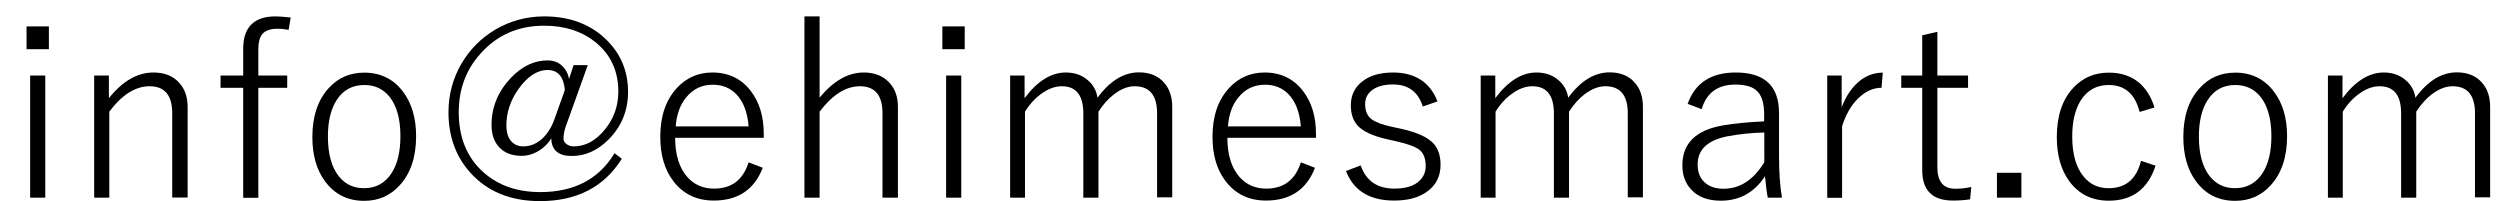
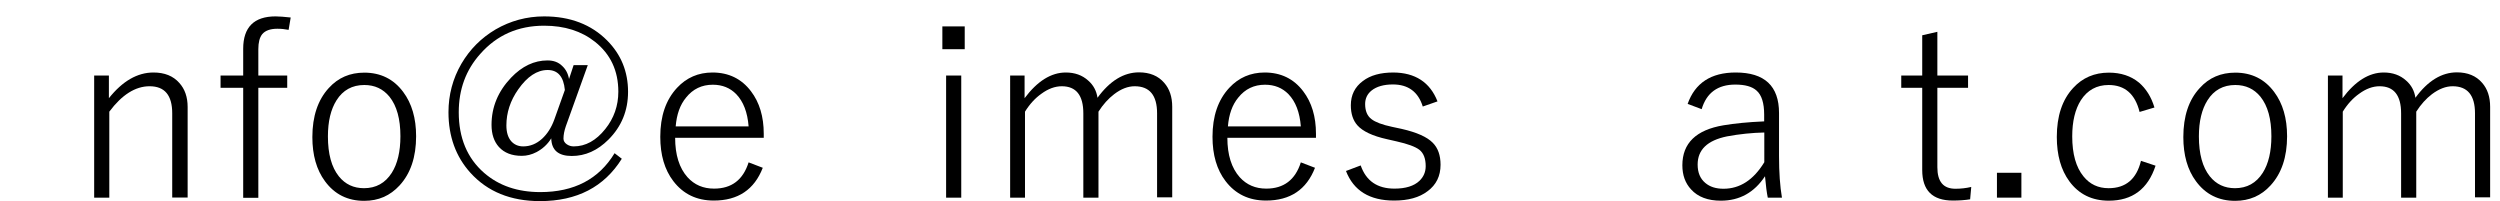
<svg xmlns="http://www.w3.org/2000/svg" version="1.1" id="レイヤー_1" x="0px" y="0px" viewBox="0 0 180 14.5" style="enable-background:new 0 0 180 14.5;" xml:space="preserve">
  <g>
-     <path d="M3.52,1.9v1.64H1.91V1.9H3.52z M3.26,5.44v8.79H2.17V5.44H3.26z" />
    <path d="M7.84,5.44v1.63c0.98-1.23,2.05-1.85,3.21-1.85c0.8,0,1.42,0.25,1.86,0.75c0.4,0.44,0.6,1.02,0.6,1.73v6.52h-1.11V8.16   c0-1.3-0.54-1.95-1.63-1.95c-1.02,0-1.99,0.61-2.9,1.83v6.19H6.78V5.44H7.84z" />
    <path d="M20.93,1.26l-0.15,0.89c-0.25-0.05-0.52-0.08-0.81-0.08c-0.51,0-0.87,0.13-1.09,0.39C18.69,2.7,18.6,3.06,18.6,3.54v1.9   h2.08v0.88H18.6v7.92h-1.09V6.32h-1.63V5.44h1.63V3.51c0-1.55,0.78-2.33,2.33-2.33C20.1,1.18,20.47,1.21,20.93,1.26z" />
    <path d="M26.23,5.23c1.17,0,2.11,0.46,2.8,1.39c0.62,0.83,0.93,1.89,0.93,3.19c0,1.5-0.4,2.68-1.19,3.54   c-0.68,0.74-1.52,1.11-2.55,1.11c-1.19,0-2.13-0.47-2.82-1.41c-0.61-0.82-0.91-1.89-0.91-3.18c0-1.5,0.4-2.68,1.18-3.53   C24.35,5.59,25.2,5.23,26.23,5.23z M26.23,6.12c-0.87,0-1.54,0.37-2,1.1c-0.41,0.65-0.62,1.51-0.62,2.6c0,1.26,0.26,2.22,0.79,2.88   c0.46,0.57,1.06,0.85,1.81,0.85c0.86,0,1.53-0.37,2-1.11c0.41-0.65,0.62-1.53,0.62-2.63c0-1.24-0.26-2.19-0.79-2.85   C27.58,6.4,26.98,6.12,26.23,6.12z" />
    <path d="M42.32,4.69l-1.58,4.4c-0.11,0.32-0.17,0.62-0.17,0.89c0,0.16,0.08,0.3,0.24,0.41c0.15,0.1,0.31,0.15,0.5,0.15   c0.85,0,1.61-0.42,2.27-1.25c0.62-0.77,0.94-1.67,0.94-2.69c0-1.5-0.56-2.7-1.68-3.59c-0.97-0.77-2.19-1.16-3.66-1.16   c-1.88,0-3.41,0.68-4.6,2.03c-1.04,1.16-1.55,2.56-1.55,4.2c0,1.85,0.61,3.31,1.83,4.37c1.06,0.92,2.41,1.38,4.04,1.38   c2.43,0,4.22-0.93,5.35-2.8l0.52,0.4c-1.27,2.03-3.23,3.05-5.89,3.05c-2.11,0-3.78-0.68-5.01-2.04c-1.05-1.16-1.58-2.62-1.58-4.36   c0-1.25,0.31-2.42,0.93-3.49c0.61-1.04,1.43-1.86,2.46-2.47c1.07-0.62,2.24-0.94,3.5-0.94c1.87,0,3.39,0.58,4.54,1.74   c1,1.01,1.5,2.24,1.5,3.69c0,1.35-0.47,2.5-1.41,3.44c-0.79,0.79-1.67,1.18-2.64,1.18s-1.46-0.42-1.48-1.27   c-0.27,0.44-0.63,0.76-1.06,0.99c-0.35,0.18-0.7,0.27-1.06,0.27c-0.71,0-1.26-0.21-1.65-0.64c-0.35-0.39-0.53-0.92-0.53-1.59   c0-1.28,0.47-2.41,1.4-3.39c0.8-0.84,1.68-1.25,2.63-1.25c0.44,0,0.79,0.13,1.06,0.4c0.25,0.23,0.42,0.54,0.49,0.94l0.33-1H42.32z    M40.67,6.48c-0.09-0.96-0.5-1.44-1.24-1.44c-0.76,0-1.47,0.47-2.12,1.4c-0.57,0.81-0.85,1.68-0.85,2.59   c0,0.48,0.11,0.86,0.34,1.13c0.22,0.25,0.51,0.38,0.87,0.38c0.5,0,0.95-0.18,1.36-0.55c0.37-0.34,0.67-0.8,0.88-1.38L40.67,6.48z" />
    <path d="M54.99,9.92h-6.38c0,1.23,0.3,2.18,0.89,2.84c0.5,0.55,1.13,0.82,1.91,0.82c1.27,0,2.09-0.63,2.49-1.89l1.02,0.39   c-0.61,1.57-1.78,2.36-3.53,2.36c-1.23,0-2.2-0.47-2.91-1.4c-0.63-0.82-0.94-1.89-0.94-3.19c0-1.49,0.4-2.66,1.21-3.53   c0.68-0.73,1.53-1.1,2.55-1.1c1.16,0,2.09,0.45,2.77,1.35c0.61,0.8,0.92,1.82,0.92,3.06V9.92z M53.9,9.1   c-0.08-1.02-0.38-1.79-0.89-2.32c-0.44-0.45-1-0.68-1.69-0.68c-0.79,0-1.43,0.31-1.92,0.92c-0.44,0.53-0.68,1.22-0.75,2.08H53.9z" />
-     <path d="M59.01,1.18v5.85c1-1.21,2.05-1.81,3.18-1.81c0.79,0,1.41,0.25,1.86,0.75c0.4,0.44,0.6,1.01,0.6,1.72v6.54h-1.11V8.16   c0-1.3-0.54-1.95-1.63-1.95c-1.01,0-1.97,0.61-2.9,1.83v6.19h-1.09V1.18H59.01z" />
    <path d="M69.46,1.9v1.64h-1.61V1.9H69.46z M69.21,5.44v8.79h-1.09V5.44H69.21z" />
    <path d="M73.77,5.44v1.63c0.92-1.23,1.91-1.85,2.97-1.85c0.64,0,1.18,0.19,1.61,0.58c0.38,0.33,0.6,0.75,0.67,1.24   c0.89-1.22,1.89-1.83,2.99-1.83c0.77,0,1.38,0.25,1.81,0.75c0.39,0.44,0.58,1.02,0.58,1.73v6.52h-1.09V8.16   c0-1.3-0.54-1.95-1.61-1.95c-0.49,0-0.98,0.19-1.48,0.57c-0.42,0.32-0.8,0.74-1.13,1.26v6.19H78V8.16c0-1.3-0.52-1.95-1.55-1.95   c-0.49,0-0.98,0.18-1.47,0.54c-0.44,0.31-0.84,0.74-1.18,1.29v6.19h-1.07V5.44H73.77z" />
    <path d="M94.75,9.92h-6.38c0,1.23,0.3,2.18,0.89,2.84c0.5,0.55,1.13,0.82,1.91,0.82c1.26,0,2.09-0.63,2.49-1.89l1.02,0.39   c-0.61,1.57-1.78,2.36-3.53,2.36c-1.23,0-2.2-0.47-2.91-1.4c-0.63-0.82-0.94-1.89-0.94-3.19c0-1.49,0.4-2.66,1.21-3.53   c0.68-0.73,1.53-1.1,2.55-1.1c1.16,0,2.09,0.45,2.77,1.35c0.61,0.8,0.92,1.82,0.92,3.06V9.92z M93.66,9.1   c-0.08-1.02-0.38-1.79-0.89-2.32c-0.44-0.45-1-0.68-1.69-0.68c-0.79,0-1.43,0.31-1.92,0.92c-0.44,0.53-0.68,1.22-0.75,2.08H93.66z" />
    <path d="M103.5,7.3l-1.06,0.37c-0.33-1.06-1.05-1.59-2.15-1.59c-0.66,0-1.18,0.15-1.54,0.44c-0.31,0.25-0.46,0.58-0.46,0.97   c0,0.49,0.15,0.86,0.46,1.09c0.27,0.21,0.76,0.4,1.47,0.55l0.7,0.15c1.09,0.25,1.83,0.58,2.24,1c0.37,0.37,0.56,0.9,0.56,1.58   c0,0.81-0.31,1.45-0.94,1.91c-0.59,0.45-1.39,0.67-2.4,0.67c-1.77,0-2.92-0.71-3.47-2.13l1.06-0.4c0.39,1.12,1.2,1.67,2.43,1.67   c0.81,0,1.41-0.19,1.8-0.56c0.3-0.29,0.45-0.64,0.45-1.06c0-0.54-0.15-0.94-0.46-1.18c-0.29-0.22-0.83-0.42-1.63-0.6l-0.7-0.16   c-1.04-0.23-1.75-0.57-2.13-1c-0.31-0.35-0.47-0.83-0.47-1.44c0-0.74,0.29-1.32,0.87-1.75c0.54-0.41,1.27-0.61,2.19-0.61   C101.89,5.23,102.96,5.92,103.5,7.3z" />
-     <path d="M107.66,5.44v1.63c0.92-1.23,1.91-1.85,2.97-1.85c0.64,0,1.18,0.19,1.61,0.58c0.38,0.33,0.6,0.75,0.67,1.24   c0.89-1.22,1.89-1.83,2.99-1.83c0.77,0,1.38,0.25,1.81,0.75c0.39,0.44,0.58,1.02,0.58,1.73v6.52h-1.09V8.16   c0-1.3-0.54-1.95-1.61-1.95c-0.49,0-0.98,0.19-1.49,0.57c-0.42,0.32-0.8,0.74-1.13,1.26v6.19h-1.09V8.16c0-1.3-0.52-1.95-1.55-1.95   c-0.49,0-0.98,0.18-1.47,0.54c-0.44,0.31-0.84,0.74-1.18,1.29v6.19h-1.07V5.44H107.66z" />
    <path d="M121.51,7.48c0.53-1.5,1.68-2.26,3.46-2.26c2.08,0,3.12,0.97,3.12,2.92v3.1c0,1.17,0.07,2.17,0.21,2.99h-1.02   c-0.07-0.34-0.14-0.85-0.2-1.54c-0.77,1.17-1.83,1.76-3.18,1.76c-0.93,0-1.65-0.27-2.14-0.81c-0.42-0.45-0.63-1.03-0.63-1.74   c0-1.59,0.99-2.55,2.97-2.88c0.77-0.13,1.75-0.23,2.92-0.28V8.26c0-0.84-0.18-1.42-0.55-1.74c-0.32-0.29-0.83-0.43-1.53-0.43   c-1.26,0-2.07,0.59-2.42,1.77L121.51,7.48z M127.03,9.54c-0.88,0.02-1.78,0.11-2.69,0.28c-1.41,0.29-2.11,0.96-2.11,2.03   c0,0.57,0.18,1.01,0.55,1.32c0.33,0.28,0.76,0.42,1.31,0.42c1.18,0,2.16-0.63,2.94-1.91V9.54z" />
-     <path d="M135.56,5.23l-0.09,1.09c-0.62,0-1.19,0.27-1.72,0.8c-0.49,0.49-0.86,1.15-1.12,1.97v5.15h-1.07V5.44h1.04v2.28   c0.34-0.88,0.81-1.53,1.39-1.97C134.48,5.4,135,5.23,135.56,5.23z" />
    <path d="M139.49,2.29v3.15h2.21v0.88h-2.21v5.72c0,1.04,0.43,1.55,1.3,1.55c0.38,0,0.76-0.04,1.14-0.13l-0.08,0.89   c-0.37,0.06-0.78,0.09-1.24,0.09c-1.48,0-2.21-0.73-2.21-2.2V6.32h-1.51V5.44h1.51v-2.9L139.49,2.29z" />
    <path d="M145.54,12.44v1.79h-1.76v-1.79H145.54z" />
    <path d="M155.12,7.74l-1.07,0.32c-0.32-1.29-1.06-1.94-2.23-1.94c-0.86,0-1.53,0.37-2,1.1c-0.41,0.65-0.62,1.52-0.62,2.6   c0,1.26,0.27,2.22,0.81,2.88c0.46,0.57,1.06,0.85,1.81,0.85c1.24,0,2.01-0.66,2.33-1.97l1.05,0.35c-0.55,1.68-1.67,2.52-3.37,2.52   c-1.21,0-2.16-0.47-2.84-1.4c-0.6-0.82-0.9-1.88-0.9-3.19c0-1.5,0.39-2.68,1.18-3.53c0.67-0.73,1.53-1.1,2.57-1.1   c0.86,0,1.59,0.24,2.17,0.72C154.51,6.38,154.89,6.97,155.12,7.74z" />
    <path d="M160.94,5.23c1.17,0,2.11,0.46,2.8,1.39c0.62,0.83,0.93,1.89,0.93,3.19c0,1.5-0.4,2.68-1.19,3.54   c-0.67,0.74-1.53,1.11-2.55,1.11c-1.19,0-2.13-0.47-2.82-1.41c-0.61-0.82-0.91-1.89-0.91-3.18c0-1.5,0.39-2.68,1.18-3.53   C159.05,5.59,159.91,5.23,160.94,5.23z M160.94,6.12c-0.87,0-1.54,0.37-2,1.1c-0.41,0.65-0.62,1.51-0.62,2.6   c0,1.26,0.26,2.22,0.79,2.88c0.46,0.57,1.06,0.85,1.81,0.85c0.86,0,1.53-0.37,2-1.11c0.41-0.65,0.62-1.53,0.62-2.63   c0-1.24-0.26-2.19-0.79-2.85C162.29,6.4,161.69,6.12,160.94,6.12z" />
    <path d="M168.66,5.44v1.63c0.92-1.23,1.91-1.85,2.97-1.85c0.64,0,1.18,0.19,1.61,0.58c0.38,0.33,0.6,0.75,0.67,1.24   c0.89-1.22,1.89-1.83,2.99-1.83c0.77,0,1.38,0.25,1.81,0.75c0.39,0.44,0.58,1.02,0.58,1.73v6.52h-1.09V8.16   c0-1.3-0.54-1.95-1.61-1.95c-0.49,0-0.98,0.19-1.49,0.57c-0.42,0.32-0.8,0.74-1.13,1.26v6.19h-1.09V8.16c0-1.3-0.52-1.95-1.55-1.95   c-0.49,0-0.98,0.18-1.47,0.54c-0.44,0.31-0.84,0.74-1.18,1.29v6.19h-1.07V5.44H168.66z" />
  </g>
  <g>
</g>
  <g>
</g>
  <g>
</g>
  <g>
</g>
  <g>
</g>
  <g>
</g>
  <g>
</g>
  <g>
</g>
  <g>
</g>
  <g>
</g>
  <g>
</g>
  <g>
</g>
  <g>
</g>
  <g>
</g>
  <g>
</g>
</svg>